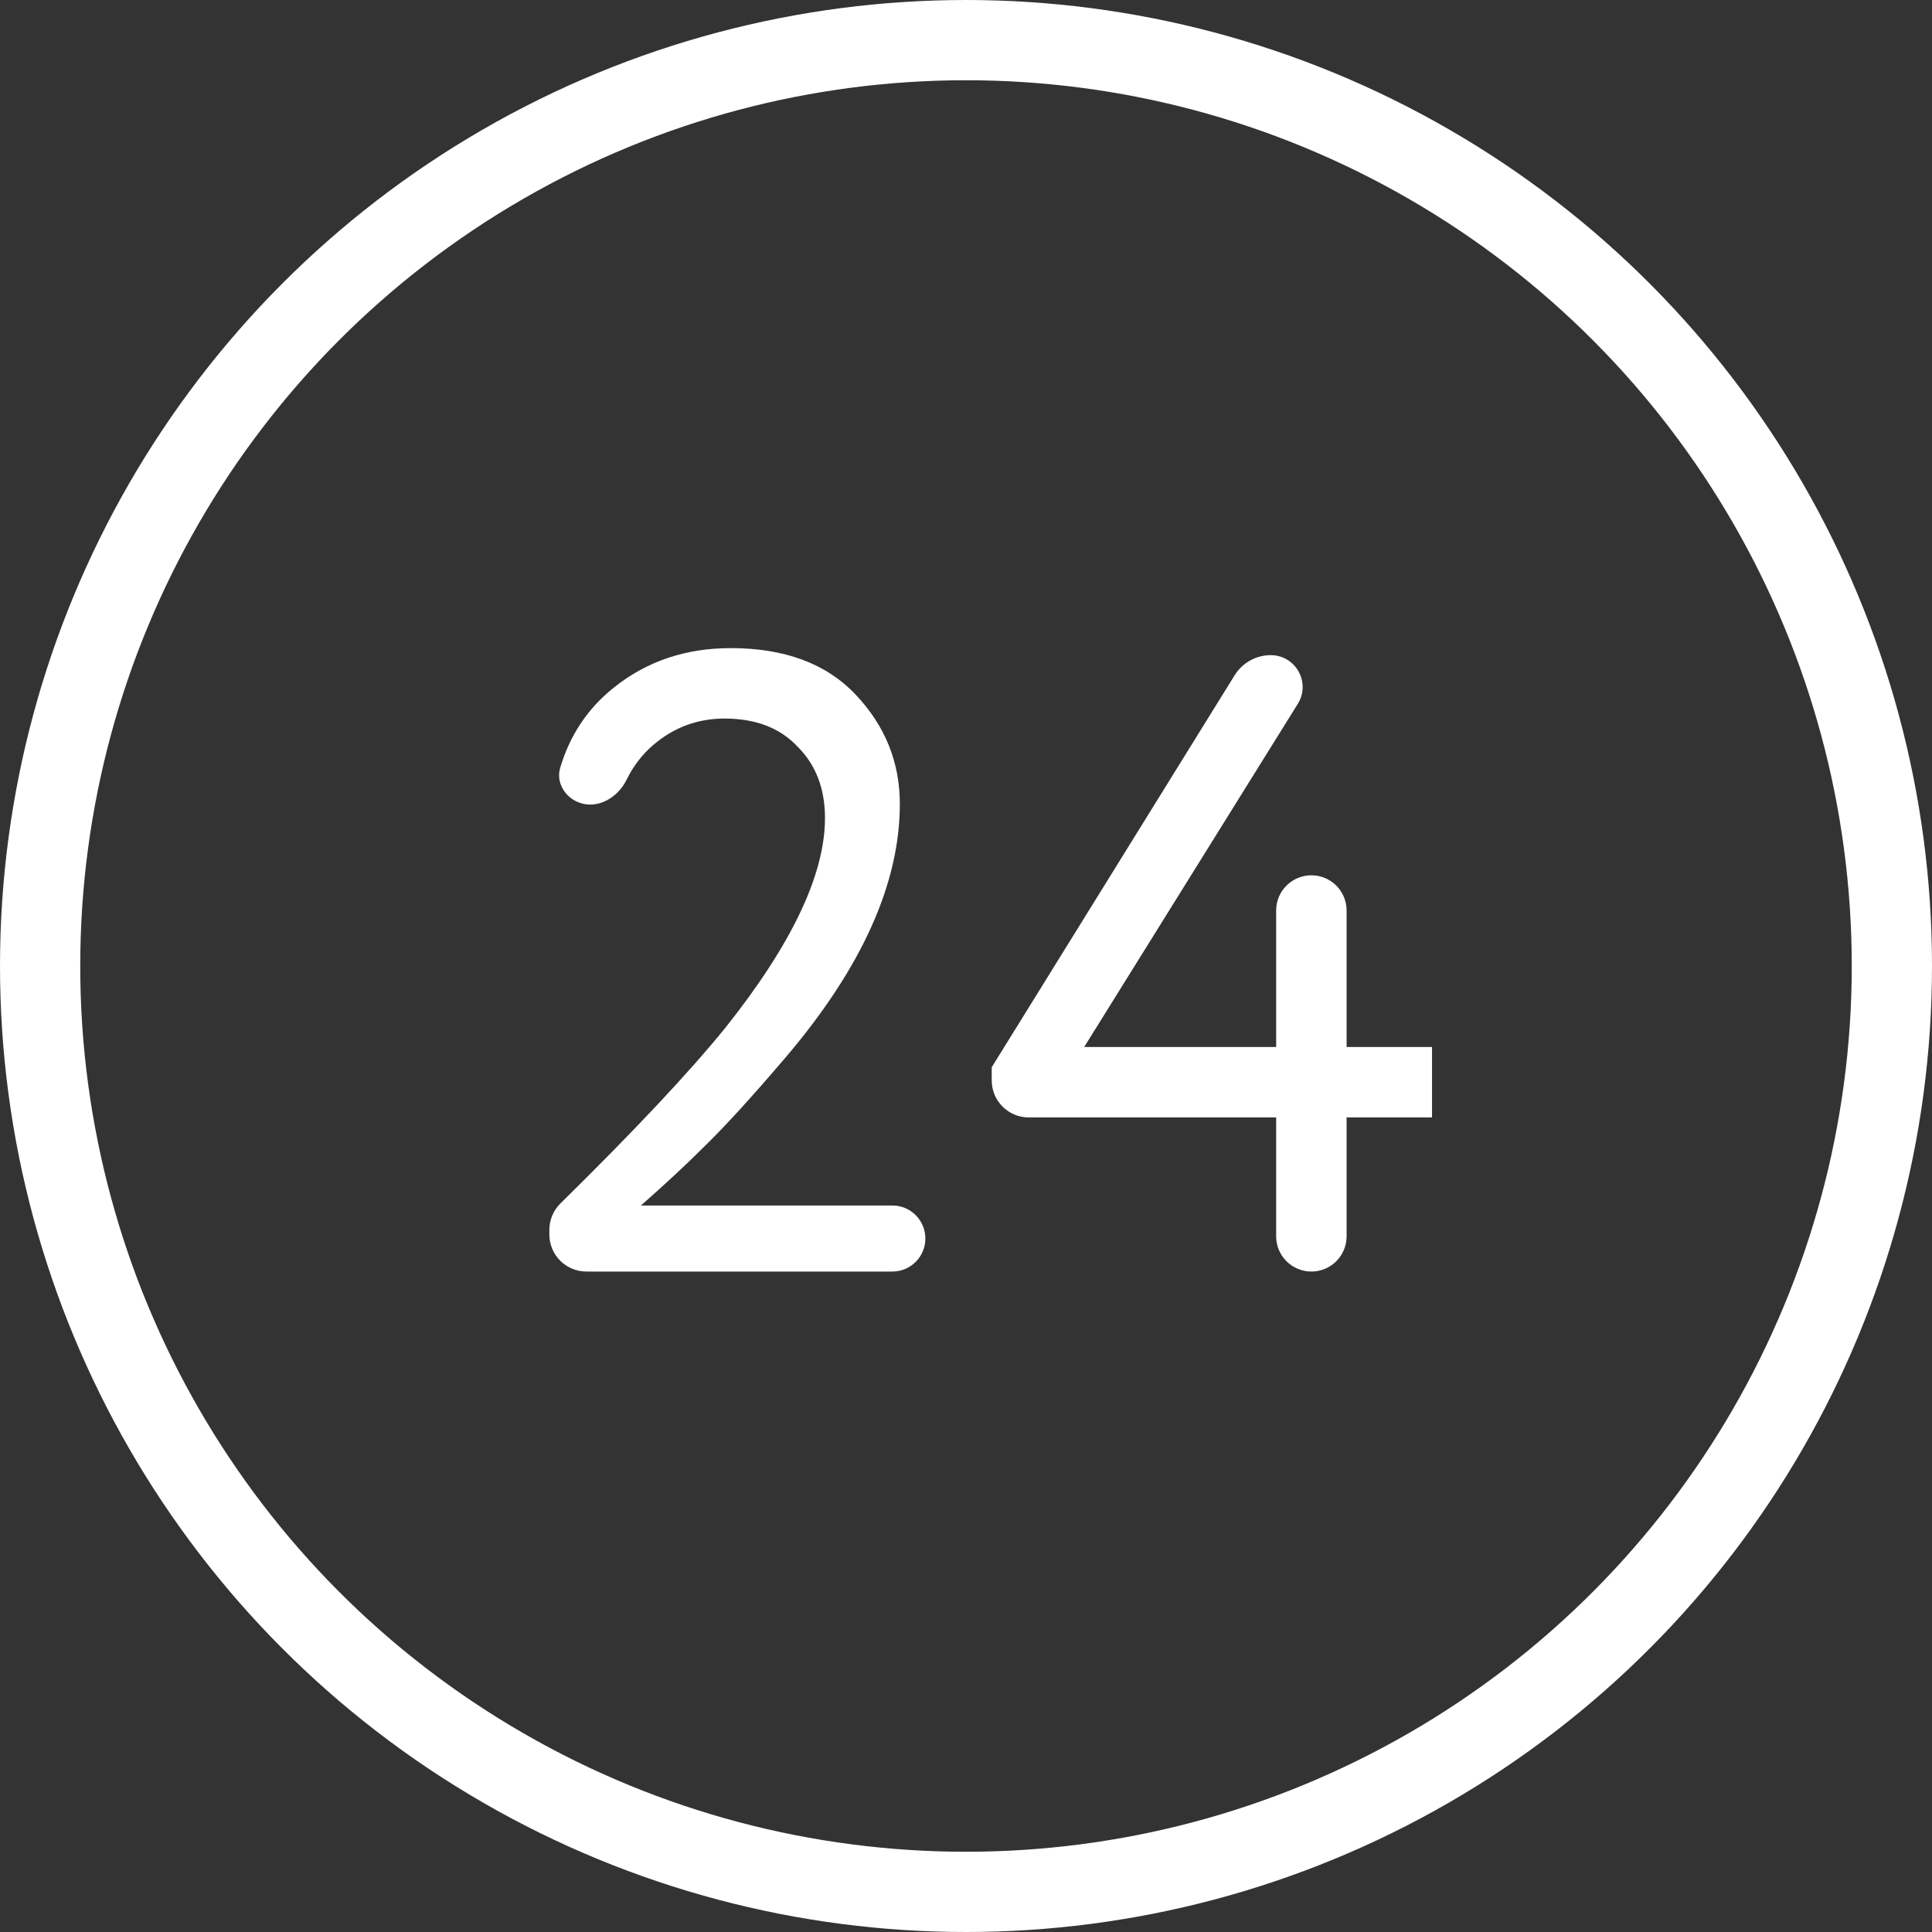
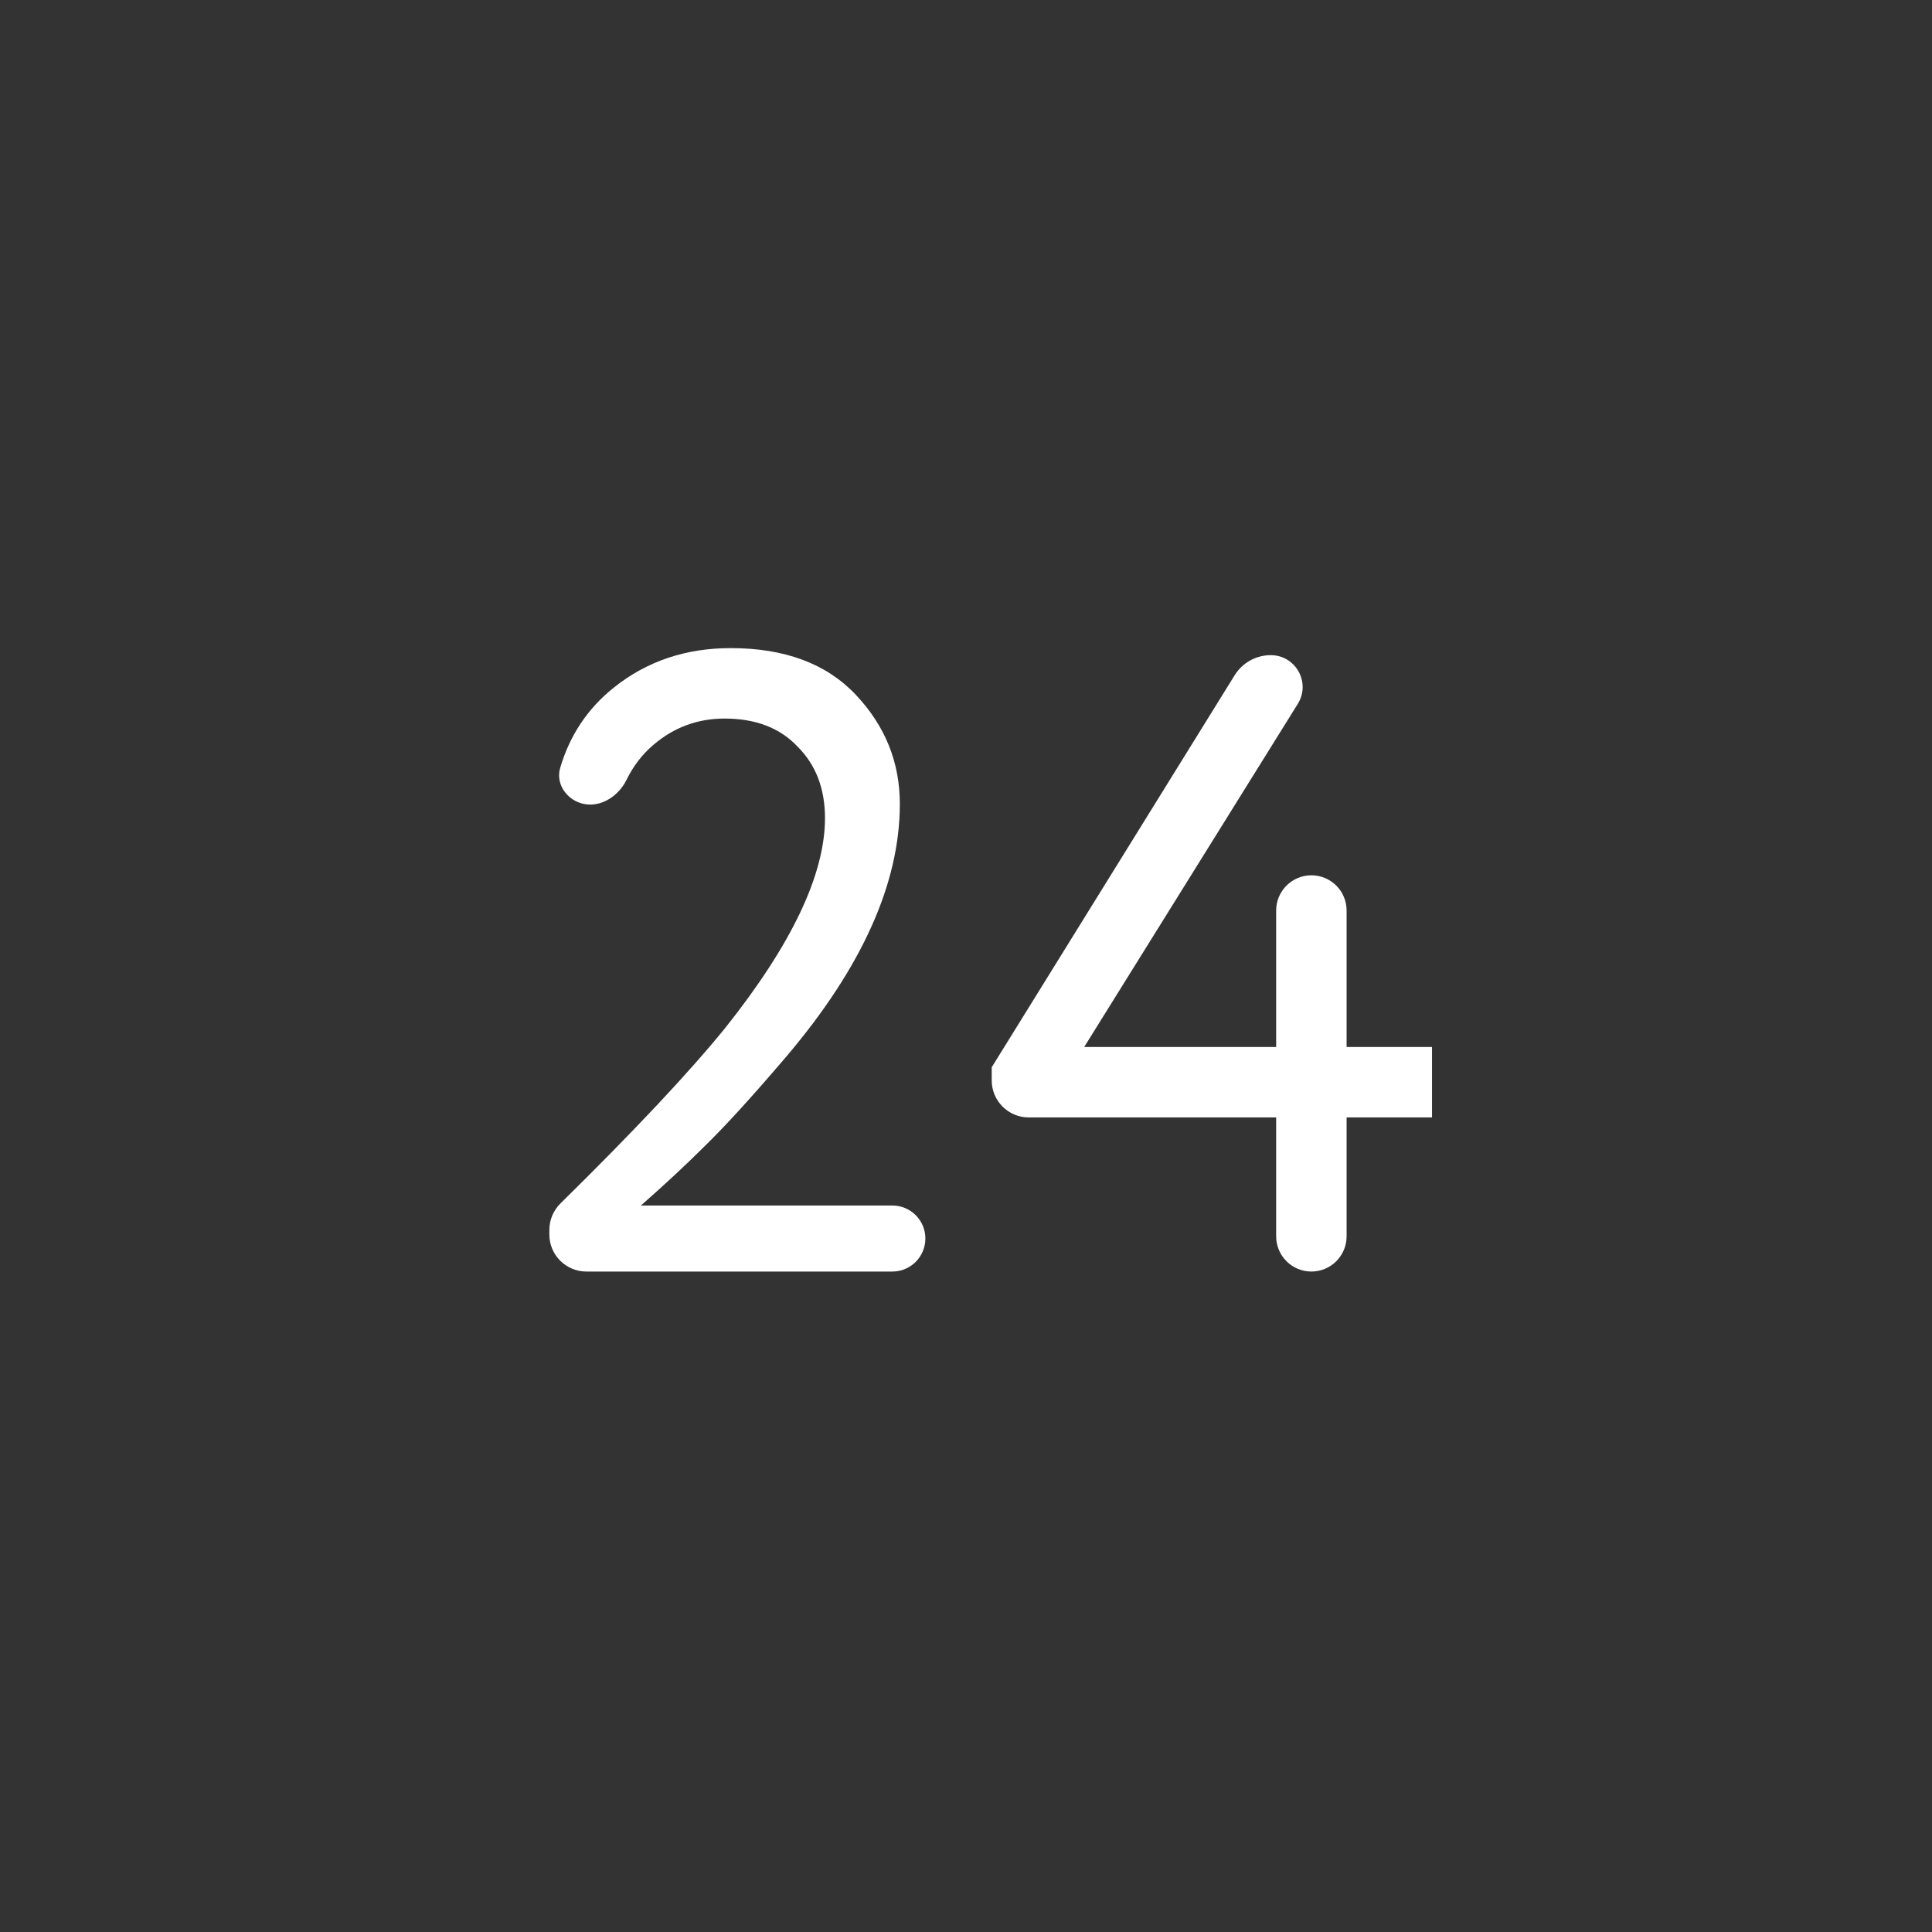
<svg xmlns="http://www.w3.org/2000/svg" width="313" height="313" viewBox="0 0 313 313" fill="none">
  <rect x="0" y="0" width="313" height="313" fill="#333333" stroke="none" />
-   <circle cx="156.5" cy="156.5" r="150" stroke="white" stroke-width="13" />
  <path d="M149.918 200.65C149.918 203.605 147.523 206 144.569 206H95C91.686 206 89 203.314 89 200V199.252C89 197.638 89.654 196.09 90.805 194.957C102.823 183.135 111.733 173.644 117.533 166.484C128.281 152.98 133.654 141.662 133.654 132.532C133.654 127.777 132.18 123.926 129.232 120.977C126.378 117.934 122.431 116.412 117.39 116.412C113.015 116.412 109.163 117.839 105.835 120.692C104.041 122.222 102.598 124.103 101.507 126.334C100.061 129.292 96.702 131.214 93.657 129.961V129.961C91.43 129.043 90.075 126.697 90.758 124.387C92.319 119.11 95.205 114.787 99.415 111.419C104.741 107.14 111.066 105 118.389 105C127.139 105 133.892 107.52 138.648 112.561C143.403 117.601 145.781 123.498 145.781 130.25C145.781 143.089 139.646 156.736 127.377 171.192C121.861 177.659 117.438 182.509 114.109 185.743C111.256 188.596 107.832 191.782 103.837 195.301H144.569C147.523 195.301 149.918 197.696 149.918 200.65V200.65Z" fill="white" />
  <path d="M218.161 200.293C218.161 203.445 215.606 206 212.455 206V206C209.303 206 206.748 203.445 206.748 200.293V181.035H166.667C163.353 181.035 160.667 178.349 160.667 175.035V172.904L200.022 109.398C201.277 107.373 203.49 106.141 205.872 106.141V106.141C209.922 106.141 212.394 110.593 210.254 114.031L175.647 169.623H206.748V147.512C206.748 144.36 209.303 141.805 212.455 141.805V141.805C215.606 141.805 218.161 144.36 218.161 147.512V169.623H232V181.035H218.161V200.293Z" fill="white" />
</svg>